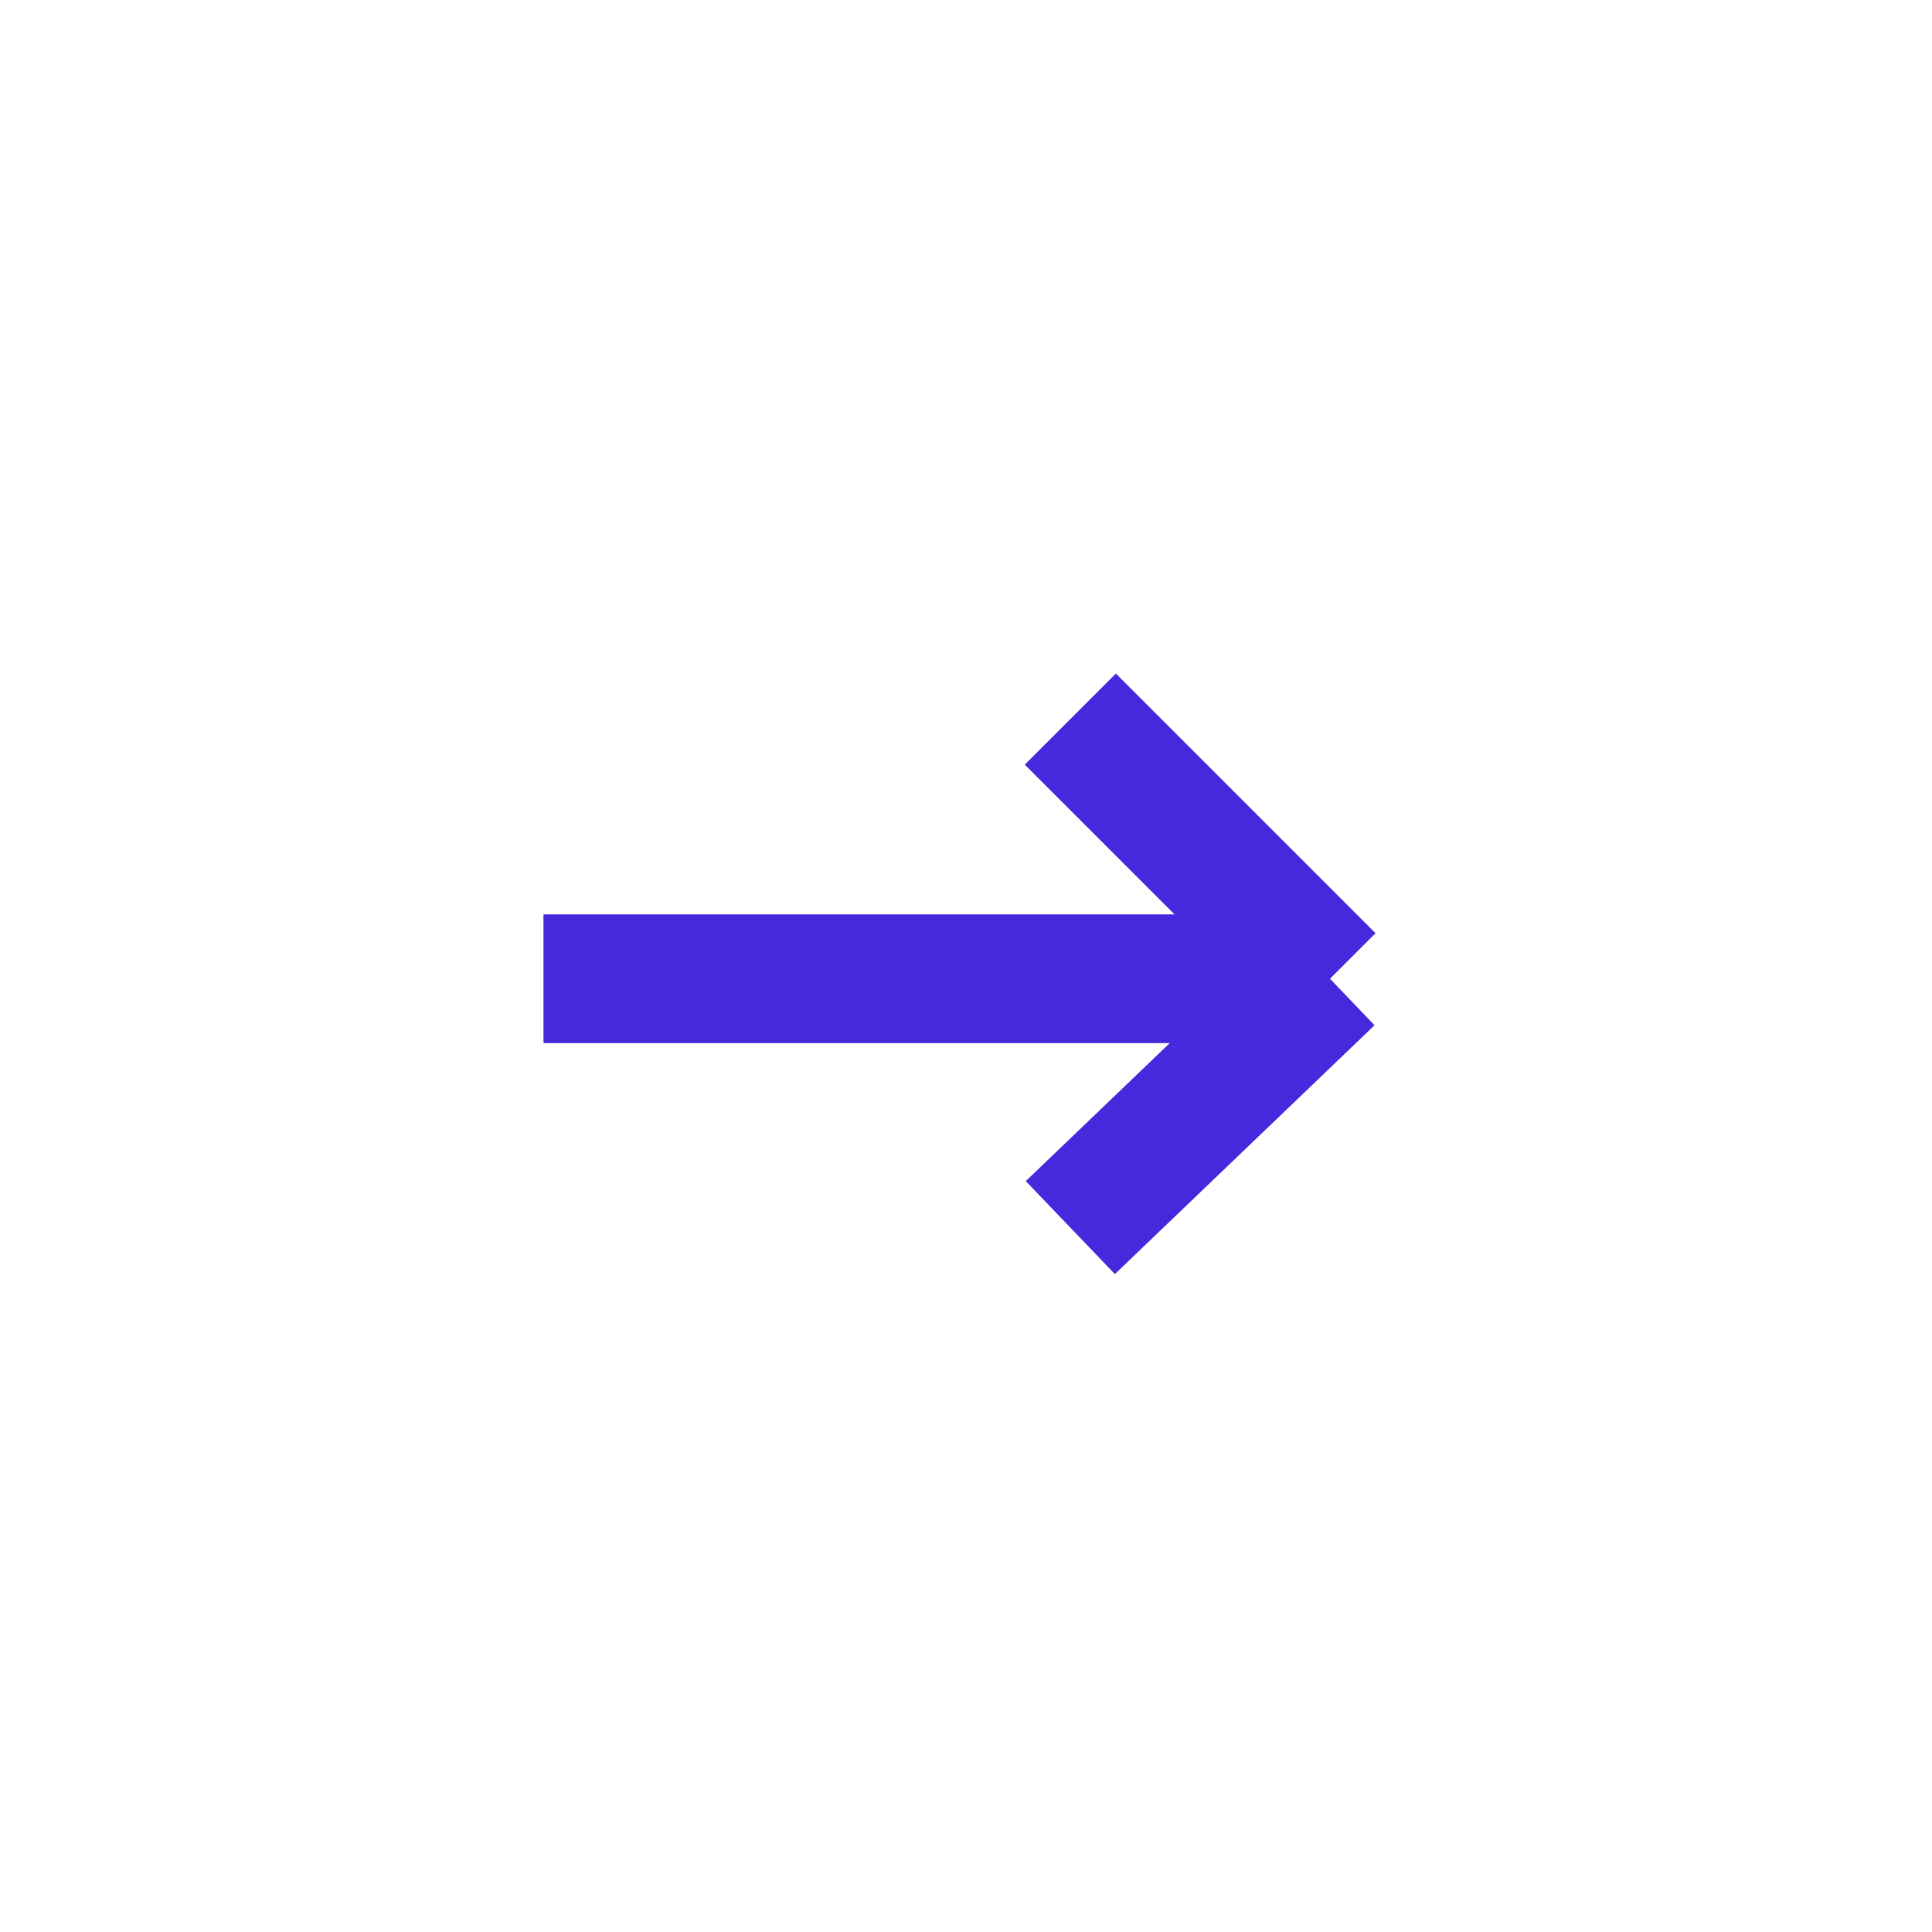
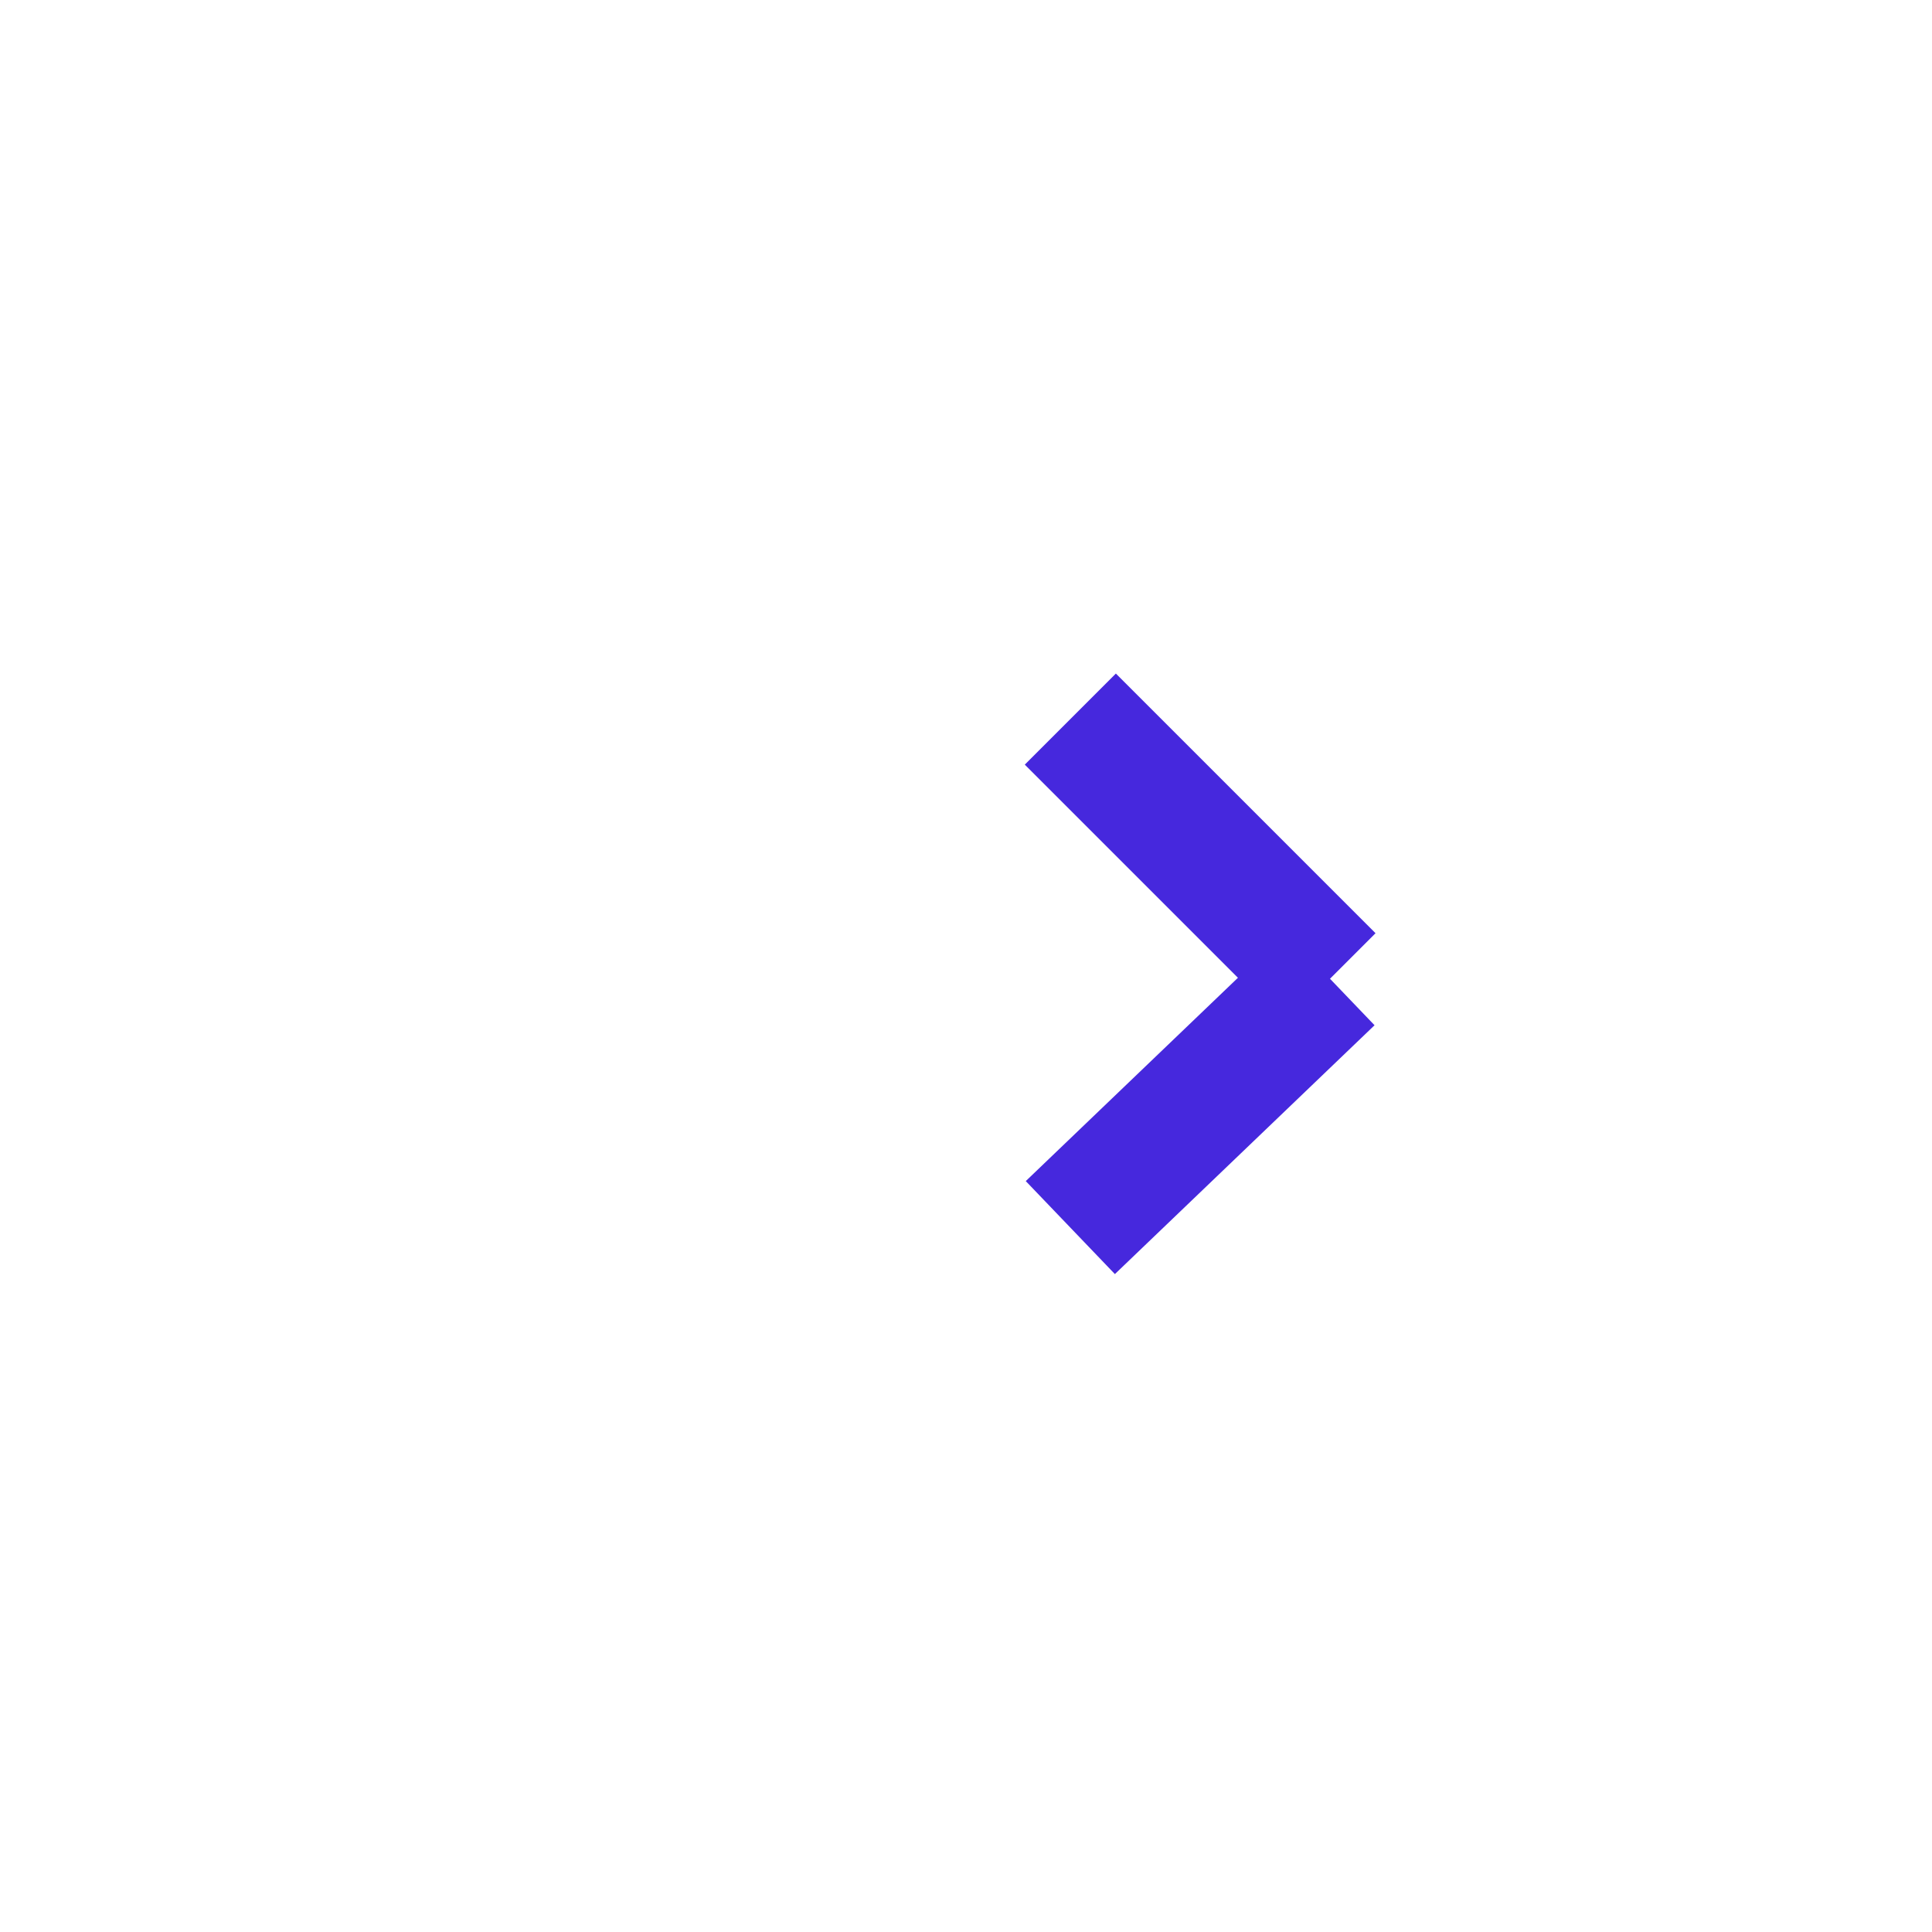
<svg xmlns="http://www.w3.org/2000/svg" width="30" height="30" viewBox="0 0 30 30" fill="none">
-   <path d="M8.439 15.198H20.652M20.652 15.198L16.62 11.166M20.652 15.198L16.62 19.062" stroke="#4628DD" stroke-width="2" />
+   <path d="M8.439 15.198M20.652 15.198L16.62 11.166M20.652 15.198L16.62 19.062" stroke="#4628DD" stroke-width="2" />
</svg>